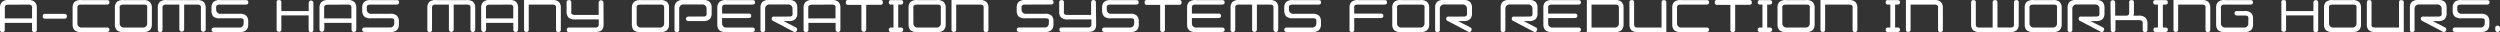
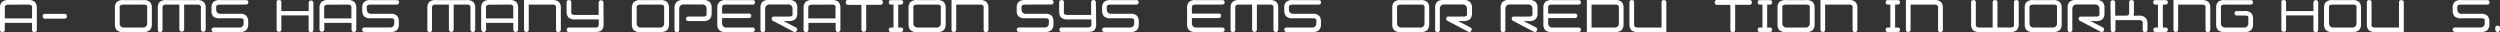
<svg xmlns="http://www.w3.org/2000/svg" width="701.99" height="9" viewBox="0 0 701.99 9">
  <rect x="0" y="0" width="701.99" height="9" fill="#333333" stroke="none" />
  <defs>
    <style>.cls-1{fill:#fff;}</style>
  </defs>
  <g id="レイヤー_2" data-name="レイヤー 2">
    <g id="レイヤー_3" data-name="レイヤー 3">
      <path class="cls-1" d="M0,8.32V2.17A2.25,2.25,0,0,1,.55.57,2.62,2.62,0,0,1,2.48,0H7.86A2.62,2.62,0,0,1,9.79.57a2.25,2.25,0,0,1,.55,1.6V8.32A.6.6,0,0,1,9.66,9,.59.59,0,0,1,9,8.32V6.42H1.34v1.9A.59.59,0,0,1,.67,9,.59.59,0,0,1,0,8.32Zm2.31-7c-.52,0-.84.18-.95.54a4.15,4.15,0,0,0,0,.59V5.16H9V2.42a3.71,3.71,0,0,0,0-.59Q8.79,1.29,8,1.29Z" />
      <path class="cls-1" d="M12.66,3.89h5.43a.6.6,0,0,1,.68.68.6.6,0,0,1-.68.67H12.66A.59.59,0,0,1,12,4.57.59.59,0,0,1,12.66,3.89Z" />
-       <path class="cls-1" d="M22.73,1.29c-.58,0-.9.18-.95.54a2.41,2.41,0,0,0-.05.59V6.6a1.14,1.14,0,0,0,1,1.13H30c.49,0,.73.2.73.63s-.27.63-.82.63h-7a2.67,2.67,0,0,1-2-.54,2.29,2.29,0,0,1-.52-1.6V2.17a2.22,2.22,0,0,1,.52-1.6,2.67,2.67,0,0,1,2-.54H30c.49,0,.73.19.73.63s-.27.63-.82.63Z" />
      <path class="cls-1" d="M34.78,9a2.67,2.67,0,0,1-2-.54,2.34,2.34,0,0,1-.52-1.6V2.17a2.27,2.27,0,0,1,.52-1.6,2.67,2.67,0,0,1,2-.54h5.38a2.59,2.59,0,0,1,1.93.54,2.23,2.23,0,0,1,.55,1.6V6.85a2.3,2.3,0,0,1-.55,1.6A2.59,2.59,0,0,1,40.16,9Zm-.17-7.7c-.57,0-.9.18-1,.54a2.58,2.58,0,0,0,0,.59V6.6a1.13,1.13,0,0,0,1,1.13h5.72a1.12,1.12,0,0,0,1-1.13V2.42a2.58,2.58,0,0,0,0-.59c0-.36-.35-.54-.92-.54Z" />
      <path class="cls-1" d="M51.71,1.29v7a.68.68,0,0,1-1.35,0v-7H46.62a1.1,1.1,0,0,0-.78.22c-.18.21-.21.31-.21.91v5.9c0,.45-.21.67-.65.67a.59.59,0,0,1-.67-.67V2.17a2.27,2.27,0,0,1,.52-1.6,2.69,2.69,0,0,1,2-.54h8.45a2.63,2.63,0,0,1,1.93.54,2.3,2.3,0,0,1,.55,1.6V8.32a.68.68,0,0,1-1.35,0V2.42a3.71,3.71,0,0,0,0-.59q-.17-.54-.93-.54Z" />
      <path class="cls-1" d="M61.7,1.29c-.57,0-.9.18-1,.54a2.58,2.58,0,0,0,0,.59v.31a1.14,1.14,0,0,0,1,1.14h5.52a2.57,2.57,0,0,1,1.93.54A2.24,2.24,0,0,1,69.7,6v.84a2.25,2.25,0,0,1-.55,1.6A2.57,2.57,0,0,1,67.22,9h-7c-.55,0-.81-.21-.81-.63s.24-.64.73-.63h7.27a1.11,1.11,0,0,0,1-1.13V6.29a2.78,2.78,0,0,0,0-.62c0-.36-.35-.54-.92-.54H61.87a2.73,2.73,0,0,1-2-.52A2.36,2.36,0,0,1,59.39,3V2.17a2.27,2.27,0,0,1,.52-1.6,2.67,2.67,0,0,1,2-.54H69c.49,0,.73.19.73.63s-.27.63-.81.63Z" />
      <path class="cls-1" d="M88,.7V8.32c0,.31-.1.67-.55.67h-.28c-.35,0-.51-.22-.51-.67v-4H79v4a.57.57,0,0,1-.64.6c-.45,0-.68-.19-.68-.6V.46c0-.63,1.32-.56,1.32,0V3.1h7.68V.7A.67.67,0,0,1,88,.7Z" />
      <path class="cls-1" d="M89.71,8.32V2.17a2.25,2.25,0,0,1,.55-1.6A2.63,2.63,0,0,1,92.19,0h5.38A2.62,2.62,0,0,1,99.5.57a2.25,2.25,0,0,1,.55,1.6V8.32a.67.67,0,0,1-1.34,0V6.42H91.06v1.9a.68.68,0,0,1-1.35,0Zm2.31-7c-.51,0-.84.18-1,.54,0,.1,0,.3,0,.59V5.16h7.65V2.42a5.59,5.59,0,0,0,0-.59c-.11-.36-.42-.54-.94-.54Z" />
      <path class="cls-1" d="M104,1.29q-.87,0-1,.54a2.58,2.58,0,0,0,0,.59v.31a1.15,1.15,0,0,0,1,1.14h5.51a2.61,2.61,0,0,1,1.94.54A2.28,2.28,0,0,1,112,6v.84a2.3,2.3,0,0,1-.54,1.6,2.61,2.61,0,0,1-1.94.54h-7c-.55,0-.82-.21-.82-.63s.24-.64.73-.63h7.27a1.12,1.12,0,0,0,1-1.13V6.29a3.61,3.61,0,0,0,0-.62c0-.36-.35-.54-.93-.54h-5.52a2.76,2.76,0,0,1-2-.52A2.36,2.36,0,0,1,101.71,3V2.17a2.27,2.27,0,0,1,.52-1.6,2.7,2.7,0,0,1,2-.54h7.1c.5,0,.73.19.73.63s-.26.63-.81.63Z" />
      <path class="cls-1" d="M127.39,1.29v7a.67.67,0,0,1-1.34,0v-7h-3.74a1.1,1.1,0,0,0-.78.22c-.19.21-.22.31-.22.91v5.9c0,.45-.21.67-.64.67a.59.59,0,0,1-.67-.67V2.17a2.27,2.27,0,0,1,.52-1.6,2.67,2.67,0,0,1,2-.54h8.44a2.65,2.65,0,0,1,1.94.54,2.3,2.3,0,0,1,.54,1.6V8.32a.67.67,0,1,1-1.34,0V2.42a5.59,5.59,0,0,0,0-.59c-.11-.36-.42-.54-.94-.54Z" />
      <path class="cls-1" d="M135.11,8.32V2.17a2.3,2.3,0,0,1,.54-1.6A2.65,2.65,0,0,1,137.59,0H143a2.65,2.65,0,0,1,1.94.54,2.3,2.3,0,0,1,.54,1.6V8.32a.67.67,0,0,1-1.34,0V6.42h-7.65v1.9a.67.67,0,1,1-1.34,0Zm2.31-7c-.52,0-.84.18-.95.54a4.15,4.15,0,0,0,0,.59V5.16h7.65V2.42a3.71,3.71,0,0,0,0-.59c-.11-.36-.42-.54-.94-.54Z" />
      <path class="cls-1" d="M148.47,1.29v7c0,.45-.21.67-.65.67a.59.59,0,0,1-.67-.67V0H155a2.62,2.62,0,0,1,1.93.54,2.25,2.25,0,0,1,.55,1.6V8.32c0,.45-.24.67-.7.67s-.65-.22-.65-.67V2.42a2.58,2.58,0,0,0,0-.59c-.11-.36-.42-.54-.92-.54Z" />
      <path class="cls-1" d="M169.49,6.85c0,1.13-.42,1.81-1.25,2A5,5,0,0,1,167,9h-7.22a.56.56,0,0,1-.63-.63.58.58,0,0,1,.62-.63h7.4a1,1,0,0,0,.75-.25.91.91,0,0,0,.21-.65V5.45h-6.51a2.62,2.62,0,0,1-2-.55,2.29,2.29,0,0,1-.52-1.59V.67c0-.43.23-.64.67-.64a.57.57,0,0,1,.65.64V3.05a2.52,2.52,0,0,0,0,.59c.06.37.38.55,1,.55h6.68V.67a.68.68,0,0,1,1.35,0Z" />
      <path class="cls-1" d="M179.94,9a2.69,2.69,0,0,1-2-.54,2.34,2.34,0,0,1-.52-1.6V2.17A2.27,2.27,0,0,1,178,.57a2.69,2.69,0,0,1,2-.54h5.38a2.57,2.57,0,0,1,1.93.54,2.19,2.19,0,0,1,.55,1.6V6.85a2.25,2.25,0,0,1-.55,1.6,2.57,2.57,0,0,1-1.93.54Zm-.17-7.7c-.57,0-.89.18-1,.54a2.58,2.58,0,0,0,0,.59V6.6a1.13,1.13,0,0,0,1,1.13h5.72a1.13,1.13,0,0,0,1-1.13V2.42a2.41,2.41,0,0,0-.05-.59c0-.36-.35-.54-.92-.54Z" />
      <path class="cls-1" d="M197.47,4.65c.58,0,.89-.18.93-.55a2.42,2.42,0,0,0,0-.58V2.42a1.15,1.15,0,0,0-1-1.16h-5.68a1.16,1.16,0,0,0-1,1.16V8.47c0,.68-1.32.73-1.32,0V2.14A2.29,2.29,0,0,1,190,.55,2.65,2.65,0,0,1,192,0h5.35a2.55,2.55,0,0,1,1.94.55,2.25,2.25,0,0,1,.54,1.59V3.77a2.25,2.25,0,0,1-.54,1.59,2.55,2.55,0,0,1-1.94.55h-4c-.49,0-.73-.2-.73-.63s.28-.63.84-.63Z" />
      <path class="cls-1" d="M203.76,1.29c-.58,0-.9.18-.95.54a2.41,2.41,0,0,0-.05.59V3.81h7.44c.49,0,.75.21.75.63s-.29.63-.83.63h-7.36V6.6a1.14,1.14,0,0,0,1,1.13h7.48c.47,0,.71.2.71.63s-.28.63-.82.63h-7.2a2.67,2.67,0,0,1-2-.54,2.34,2.34,0,0,1-.52-1.6V2.17A2.27,2.27,0,0,1,202,.57a2.67,2.67,0,0,1,2-.54h7.31c.47,0,.71.19.71.63s-.28.63-.82.63Z" />
      <path class="cls-1" d="M221.62,4.65c.57,0,.88-.18.92-.55a2.42,2.42,0,0,0,0-.58V2.42a1.14,1.14,0,0,0-1-1.16h-5.69a1.17,1.17,0,0,0-1,1.16V8.47c0,.68-1.31.73-1.31,0V2.14a2.29,2.29,0,0,1,.51-1.59,2.67,2.67,0,0,1,2-.55h5.35a2.54,2.54,0,0,1,1.93.55,2.26,2.26,0,0,1,.55,1.59V3.77a2.26,2.26,0,0,1-.55,1.59,2.54,2.54,0,0,1-1.93.55H220l3.45,1.78a.61.61,0,0,1,.29.91.61.61,0,0,1-.91.29l-5.71-3a.7.7,0,0,1-.17-.09.61.61,0,0,1-.27-.55.57.57,0,0,1,.47-.59,1.73,1.73,0,0,1,.37,0Z" />
      <path class="cls-1" d="M225.64,8.32V2.17a2.3,2.3,0,0,1,.55-1.6A2.65,2.65,0,0,1,228.13,0h5.37a2.65,2.65,0,0,1,1.94.54,2.3,2.3,0,0,1,.54,1.6V8.32a.67.67,0,0,1-1.34,0V6.42H227v1.9a.59.59,0,0,1-.67.67A.6.6,0,0,1,225.64,8.32Zm2.32-7q-.78,0-1,.54c0,.1,0,.3,0,.59V5.16h7.65V2.42a5.59,5.59,0,0,0,0-.59c-.11-.36-.42-.54-.94-.54Z" />
      <path class="cls-1" d="M238.23,0h9a.59.59,0,0,1,.67.67.59.59,0,0,1-.67.67h-4v7a.68.68,0,0,1-1.35,0V1.37h-3.7a.59.59,0,0,1-.67-.67A.59.59,0,0,1,238.23,0Z" />
      <path class="cls-1" d="M250.89,7.73V1.29h-.68a.57.57,0,0,1-.63-.63.55.55,0,0,1,.6-.63h2.72c.47,0,.71.19.71.63s-.27.63-.8.63h-.59V7.73h.68c.47,0,.71.2.71.63s-.27.63-.8.63h-2.6a.57.57,0,0,1-.63-.63.56.56,0,0,1,.6-.63Z" />
      <path class="cls-1" d="M257.64,9a2.67,2.67,0,0,1-2-.54,2.34,2.34,0,0,1-.52-1.6V2.17a2.27,2.27,0,0,1,.52-1.6,2.67,2.67,0,0,1,2-.54H263A2.59,2.59,0,0,1,265,.57a2.23,2.23,0,0,1,.55,1.6V6.85a2.3,2.3,0,0,1-.55,1.6A2.59,2.59,0,0,1,263,9Zm-.17-7.7c-.58,0-.9.18-1,.54a2.41,2.41,0,0,0,0,.59V6.6a1.14,1.14,0,0,0,1,1.13h5.71a1.12,1.12,0,0,0,1-1.13V2.42a2.58,2.58,0,0,0,0-.59q-.06-.54-.93-.54Z" />
      <path class="cls-1" d="M268.5,1.29v7c0,.45-.21.67-.65.67a.59.59,0,0,1-.67-.67V0H275A2.63,2.63,0,0,1,277,.57a2.3,2.3,0,0,1,.55,1.6V8.32c0,.45-.24.67-.7.67s-.65-.22-.65-.67V2.42a2.58,2.58,0,0,0,0-.59c-.11-.36-.42-.54-.92-.54Z" />
      <path class="cls-1" d="M287.8,1.29c-.57,0-.89.18-.95.54a2.58,2.58,0,0,0,0,.59v.31a1.14,1.14,0,0,0,1,1.14h5.52a2.57,2.57,0,0,1,1.93.54A2.24,2.24,0,0,1,295.8,6v.84a2.25,2.25,0,0,1-.55,1.6,2.57,2.57,0,0,1-1.93.54h-7q-.81,0-.81-.63c0-.43.24-.64.73-.63h7.27a1.12,1.12,0,0,0,1-1.13V6.29a2.6,2.6,0,0,0,0-.62c0-.36-.35-.54-.92-.54H288a2.74,2.74,0,0,1-2-.52A2.36,2.36,0,0,1,285.49,3V2.17A2.27,2.27,0,0,1,286,.57,2.69,2.69,0,0,1,288,0h7.1c.49,0,.73.19.73.63s-.27.63-.81.63Z" />
      <path class="cls-1" d="M307.8,6.85c0,1.13-.42,1.81-1.25,2a5,5,0,0,1-1.23.12h-7.21a.56.56,0,0,1-.63-.63.57.57,0,0,1,.61-.63h7.4a1,1,0,0,0,.76-.25.91.91,0,0,0,.21-.65V5.45h-6.52a2.65,2.65,0,0,1-2-.55,2.29,2.29,0,0,1-.52-1.59V.67c0-.43.23-.64.68-.64a.56.56,0,0,1,.64.64V3.05a2.52,2.52,0,0,0,0,.59c.06.37.38.55.95.55h6.69V.67a.67.67,0,0,1,1.34,0Z" />
      <path class="cls-1" d="M311.78,1.29q-.87,0-1,.54a2.58,2.58,0,0,0,0,.59v.31a1.15,1.15,0,0,0,1,1.14h5.51a2.6,2.6,0,0,1,1.94.54,2.28,2.28,0,0,1,.54,1.6v.84a2.3,2.3,0,0,1-.54,1.6,2.6,2.6,0,0,1-1.94.54h-7c-.55,0-.82-.21-.82-.63s.24-.64.73-.63h7.27a1.12,1.12,0,0,0,1-1.13V6.29a2.78,2.78,0,0,0,0-.62q-.06-.54-.93-.54h-5.52a2.76,2.76,0,0,1-2-.52A2.36,2.36,0,0,1,309.46,3V2.17A2.27,2.27,0,0,1,310,.57a2.7,2.7,0,0,1,2-.54H319c.5,0,.73.19.73.63s-.26.63-.81.63Z" />
-       <path class="cls-1" d="M322.11,0h9a.59.59,0,0,1,.67.67.59.59,0,0,1-.67.67h-4v7a.67.67,0,1,1-1.34,0V1.37h-3.7a.59.59,0,0,1-.67-.67A.59.59,0,0,1,322.11,0Z" />
      <path class="cls-1" d="M335.68,1.29c-.58,0-.9.18-.95.54a2.41,2.41,0,0,0-.05.59V3.81h7.44c.49,0,.75.21.75.63s-.29.63-.83.63h-7.36V6.6a1.14,1.14,0,0,0,1,1.13h7.48c.47,0,.71.2.71.63s-.28.63-.82.63h-7.2a2.67,2.67,0,0,1-2-.54,2.34,2.34,0,0,1-.52-1.6V2.17a2.27,2.27,0,0,1,.52-1.6,2.67,2.67,0,0,1,2-.54h7.31c.47,0,.71.19.71.63s-.28.63-.82.63Z" />
      <path class="cls-1" d="M352.93,1.29v7a.67.67,0,0,1-1.34,0v-7h-3.74a1.13,1.13,0,0,0-.79.22c-.18.21-.21.31-.21.91v5.9c0,.45-.21.67-.64.67a.59.59,0,0,1-.67-.67V2.17a2.31,2.31,0,0,1,.51-1.6A2.71,2.71,0,0,1,348,0h8.44a2.65,2.65,0,0,1,1.94.54,2.3,2.3,0,0,1,.54,1.6V8.32a.67.67,0,0,1-1.34,0V2.42a5.59,5.59,0,0,0,0-.59c-.11-.36-.42-.54-.94-.54Z" />
      <path class="cls-1" d="M362.93,1.29q-.87,0-1,.54a3.36,3.36,0,0,0,0,.59v.31a1.15,1.15,0,0,0,1,1.14h5.51a2.61,2.61,0,0,1,1.94.54,2.28,2.28,0,0,1,.54,1.6v.84a2.3,2.3,0,0,1-.54,1.6,2.61,2.61,0,0,1-1.94.54h-7c-.55,0-.82-.21-.82-.63s.24-.64.73-.63h7.27a1.12,1.12,0,0,0,1-1.13V6.29a3.61,3.61,0,0,0,0-.62q-.06-.54-.93-.54h-5.52a2.76,2.76,0,0,1-2-.52A2.36,2.36,0,0,1,360.61,3V2.17a2.27,2.27,0,0,1,.52-1.6,2.7,2.7,0,0,1,2-.54h7.11c.49,0,.72.19.72.63s-.26.63-.81.63Z" />
-       <path class="cls-1" d="M381.21,1.29c-.57,0-.9.18-.95.54a2.58,2.58,0,0,0,0,.59V3.81h7.43c.49,0,.75.21.75.63s-.28.63-.83.63h-7.35V8.53c0,.63-1.32.62-1.32,0V2.17a2.27,2.27,0,0,1,.52-1.6,2.67,2.67,0,0,1,2-.54h7.31c.48,0,.71.19.71.63s-.27.63-.82.63Z" />
      <path class="cls-1" d="M393.46,9a2.67,2.67,0,0,1-2-.54,2.29,2.29,0,0,1-.52-1.6V2.17a2.22,2.22,0,0,1,.52-1.6,2.67,2.67,0,0,1,2-.54h5.37a2.6,2.6,0,0,1,1.94.54,2.23,2.23,0,0,1,.54,1.6V6.85a2.3,2.3,0,0,1-.54,1.6,2.6,2.6,0,0,1-1.94.54Zm-.17-7.7c-.58,0-.9.18-1,.54a2.41,2.41,0,0,0,0,.59V6.6a1.14,1.14,0,0,0,1,1.13H399a1.12,1.12,0,0,0,1-1.13V2.42a2.58,2.58,0,0,0,0-.59c-.05-.36-.35-.54-.93-.54Z" />
      <path class="cls-1" d="M411,4.65c.57,0,.88-.18.92-.55a2.42,2.42,0,0,0,0-.58V2.42a1.14,1.14,0,0,0-1-1.16H405.3a1.16,1.16,0,0,0-1,1.16V8.47c0,.68-1.32.73-1.32,0V2.14a2.29,2.29,0,0,1,.52-1.59,2.62,2.62,0,0,1,2-.55h5.35a2.53,2.53,0,0,1,1.93.55,2.21,2.21,0,0,1,.55,1.59V3.77a2.21,2.21,0,0,1-.55,1.59,2.53,2.53,0,0,1-1.93.55h-1.44l3.44,1.78a.62.62,0,0,1,.3.91.61.61,0,0,1-.91.29l-5.72-3a.7.7,0,0,1-.17-.09.6.6,0,0,1-.26-.55.56.56,0,0,1,.46-.59,1.84,1.84,0,0,1,.38,0Z" />
      <path class="cls-1" d="M429.38,4.65c.58,0,.89-.18.93-.55a2.42,2.42,0,0,0,0-.58V2.42a1.15,1.15,0,0,0-1-1.16H423.7a1.17,1.17,0,0,0-1,1.16V8.47c0,.68-1.32.73-1.32,0V2.14A2.29,2.29,0,0,1,421.9.55a2.65,2.65,0,0,1,2-.55h5.35a2.55,2.55,0,0,1,1.94.55,2.25,2.25,0,0,1,.54,1.59V3.77a2.25,2.25,0,0,1-.54,1.59,2.55,2.55,0,0,1-1.94.55h-1.44l3.45,1.78a.61.61,0,0,1,.29.91.61.61,0,0,1-.91.29l-5.71-3a.56.56,0,0,1-.17-.09.61.61,0,0,1-.27-.55.57.57,0,0,1,.46-.59,1.92,1.92,0,0,1,.38,0Z" />
      <path class="cls-1" d="M435.72,1.29c-.57,0-.89.18-1,.54a2.58,2.58,0,0,0,0,.59V3.81h7.44c.49,0,.74.21.74.63s-.28.63-.83.63h-7.35V6.6a1.13,1.13,0,0,0,1,1.13h7.49c.47,0,.71.2.71.63s-.28.63-.83.63h-7.2a2.7,2.7,0,0,1-2-.54,2.34,2.34,0,0,1-.52-1.6V2.17a2.27,2.27,0,0,1,.52-1.6,2.7,2.7,0,0,1,2-.54h7.32c.47,0,.71.19.71.63s-.28.63-.83.63Z" />
      <path class="cls-1" d="M455.35.57a2.23,2.23,0,0,1,.54,1.6V6.85a2.3,2.3,0,0,1-.54,1.6,2.61,2.61,0,0,1-1.94.54h-7.83V0h7.83A2.61,2.61,0,0,1,455.35.57Zm-8.45.72V7.73h6.68a1.12,1.12,0,0,0,1-1.13V2.42a2.41,2.41,0,0,0-.05-.59c0-.36-.35-.54-.92-.54Z" />
      <path class="cls-1" d="M466.56,7.73V.7c0-.45.21-.67.64-.67s.7.21.7.64V9h-7.85a2.71,2.71,0,0,1-2-.54,2.33,2.33,0,0,1-.51-1.6V.67c0-.43.22-.64.67-.64a.56.56,0,0,1,.64.64V6.6a2.41,2.41,0,0,0,.05.59c.05.36.37.54.95.54Z" />
-       <path class="cls-1" d="M471.9,1.29c-.58,0-.9.18-.95.54a2.41,2.41,0,0,0-.05.59V6.6a1.14,1.14,0,0,0,1,1.13h7.27c.49,0,.73.2.73.63s-.27.63-.82.63h-7a2.67,2.67,0,0,1-2-.54,2.29,2.29,0,0,1-.52-1.6V2.17a2.22,2.22,0,0,1,.52-1.6,2.67,2.67,0,0,1,2-.54h7.1c.49,0,.73.19.73.63s-.27.63-.82.63Z" />
      <path class="cls-1" d="M482.23,0h9a.59.59,0,0,1,.67.67.59.59,0,0,1-.67.67h-4v7a.6.6,0,0,1-.68.67.59.59,0,0,1-.67-.67V1.37h-3.7a.59.59,0,0,1-.67-.67A.59.59,0,0,1,482.23,0Z" />
      <path class="cls-1" d="M494.89,7.73V1.29h-.68c-.43,0-.64-.23-.64-.63a.55.55,0,0,1,.61-.63h2.71q.72,0,.72.63c0,.42-.27.63-.8.63h-.59V7.73h.67q.72,0,.72.63c0,.42-.27.63-.8.63h-2.6a.57.57,0,0,1-.64-.63.56.56,0,0,1,.61-.63Z" />
      <path class="cls-1" d="M501.63,9a2.7,2.7,0,0,1-2-.54,2.33,2.33,0,0,1-.51-1.6V2.17a2.26,2.26,0,0,1,.51-1.6,2.7,2.7,0,0,1,2-.54H507A2.6,2.6,0,0,1,509,.57a2.23,2.23,0,0,1,.54,1.6V6.85a2.3,2.3,0,0,1-.54,1.6A2.6,2.6,0,0,1,507,9Zm-.16-7.7q-.87,0-1,.54a3.36,3.36,0,0,0,0,.59V6.6a1.14,1.14,0,0,0,1,1.13h5.71a1.12,1.12,0,0,0,1-1.13V2.42a3.36,3.36,0,0,0,0-.59c-.05-.36-.35-.54-.93-.54Z" />
      <path class="cls-1" d="M512.49,1.29v7c0,.45-.21.67-.64.67a.59.59,0,0,1-.67-.67V0H519A2.63,2.63,0,0,1,521,.57a2.3,2.3,0,0,1,.54,1.6V8.32c0,.45-.23.67-.7.67s-.64-.22-.64-.67V2.42a2.58,2.58,0,0,0,0-.59q-.17-.54-.93-.54Z" />
      <path class="cls-1" d="M530.8,7.73V1.29h-.68a.57.57,0,0,1-.63-.63.55.55,0,0,1,.6-.63h2.72c.47,0,.71.19.71.63s-.26.63-.8.63h-.58V7.73h.67c.47,0,.71.2.71.63s-.26.63-.8.63h-2.6a.57.57,0,0,1-.63-.63.56.56,0,0,1,.6-.63Z" />
      <path class="cls-1" d="M536.48,1.29v7c0,.45-.21.67-.64.67a.59.59,0,0,1-.67-.67V0H543A2.63,2.63,0,0,1,545,.57a2.3,2.3,0,0,1,.55,1.6V8.32c0,.45-.24.67-.71.67s-.64-.22-.64-.67V2.42a2.58,2.58,0,0,0,0-.59q-.17-.54-.93-.54Z" />
      <path class="cls-1" d="M564.57,7.73c.52,0,.83-.18.94-.54a3.71,3.71,0,0,0,0-.59V.67c0-.43.22-.64.67-.64a.59.59,0,0,1,.67.67V6.85a2.3,2.3,0,0,1-.54,1.6,2.63,2.63,0,0,1-1.93.54H556a2.67,2.67,0,0,1-2-.54,2.27,2.27,0,0,1-.52-1.6V.67c0-.43.22-.64.67-.64s.65.22.65.67V6.6c0,.6,0,.7.21.91a1.1,1.1,0,0,0,.78.22h3.74V.67c0-.43.23-.64.67-.64a.6.6,0,0,1,.68.67v7Z" />
      <path class="cls-1" d="M571.05,9a2.69,2.69,0,0,1-2-.54,2.34,2.34,0,0,1-.52-1.6V2.17a2.27,2.27,0,0,1,.52-1.6,2.69,2.69,0,0,1,2-.54h5.38a2.57,2.57,0,0,1,1.93.54,2.19,2.19,0,0,1,.55,1.6V6.85a2.25,2.25,0,0,1-.55,1.6,2.57,2.57,0,0,1-1.93.54Zm-.17-7.7c-.57,0-.89.18-1,.54a2.58,2.58,0,0,0,0,.59V6.6a1.13,1.13,0,0,0,1,1.13h5.72a1.12,1.12,0,0,0,1-1.13V2.42a2.58,2.58,0,0,0,0-.59c0-.36-.35-.54-.92-.54Z" />
      <path class="cls-1" d="M588.58,4.65c.58,0,.88-.18.93-.55a2.42,2.42,0,0,0,0-.58V2.42a1.15,1.15,0,0,0-1-1.16H582.9a1.16,1.16,0,0,0-1,1.16V8.47c0,.68-1.32.73-1.32,0V2.14A2.29,2.29,0,0,1,581.1.55a2.65,2.65,0,0,1,2-.55h5.35a2.55,2.55,0,0,1,1.94.55,2.25,2.25,0,0,1,.54,1.59V3.77a2.25,2.25,0,0,1-.54,1.59,2.55,2.55,0,0,1-1.94.55H587l3.45,1.78a.61.61,0,0,1,.29.91.61.61,0,0,1-.91.29l-5.71-3a.56.56,0,0,1-.17-.09.61.61,0,0,1-.27-.55.57.57,0,0,1,.46-.59,1.92,1.92,0,0,1,.38,0Z" />
      <path class="cls-1" d="M592.61.71a.66.66,0,1,1,1.32,0V4.4H597c.49,0,.77-.2.86-.58a4.13,4.13,0,0,0,0-.56V.7a.59.59,0,0,1,.67-.67c.45,0,.67.21.67.64V3.49a2.66,2.66,0,0,1-.13.91h1.4a2.59,2.59,0,0,1,1.95.57A2.24,2.24,0,0,1,603,6.56V8.32a.59.59,0,0,1-.68.67.59.59,0,0,1-.66-.67V6.81a2.81,2.81,0,0,0,0-.59c-.11-.38-.42-.56-.93-.56h-6.72V8.39a.57.57,0,0,1-.64.6c-.45,0-.68-.19-.68-.6Z" />
      <path class="cls-1" d="M605.94,7.73V1.29h-.68a.57.57,0,0,1-.63-.63.55.55,0,0,1,.6-.63H608c.47,0,.71.19.71.63s-.27.63-.8.63h-.59V7.73H608c.47,0,.71.2.71.63s-.27.63-.8.63h-2.6a.57.57,0,0,1-.63-.63.56.56,0,0,1,.6-.63Z" />
      <path class="cls-1" d="M611.62,1.29v7c0,.45-.21.67-.64.67a.59.59,0,0,1-.67-.67V0h7.86a2.63,2.63,0,0,1,1.93.54,2.3,2.3,0,0,1,.54,1.6V8.32c0,.45-.23.67-.7.67s-.64-.22-.64-.67V2.42a2.58,2.58,0,0,0,0-.59q-.16-.54-.93-.54Z" />
      <path class="cls-1" d="M628.26,4.36c-.55,0-.81-.21-.81-.63s.23-.63.72-.63h2a2.57,2.57,0,0,1,1.93.54,2.24,2.24,0,0,1,.55,1.6V6.85a2.25,2.25,0,0,1-.55,1.6,2.57,2.57,0,0,1-1.93.54H624.8a2.67,2.67,0,0,1-2-.54,2.34,2.34,0,0,1-.52-1.6V2.17a2.27,2.27,0,0,1,.52-1.6,2.67,2.67,0,0,1,2-.54h7.1c.49,0,.73.19.73.63s-.27.63-.81.63h-7.19c-.57,0-.9.18-1,.54a2.58,2.58,0,0,0,0,.59V6.6a1.13,1.13,0,0,0,1,1.13h5.69a1.11,1.11,0,0,0,1-1.13V5.49a2.58,2.58,0,0,0,0-.59c0-.36-.35-.54-.92-.54Z" />
      <path class="cls-1" d="M650.94.7V8.32c0,.31-.1.67-.55.67h-.28c-.35,0-.51-.22-.51-.67v-4h-7.68v4a.57.57,0,0,1-.64.6c-.45,0-.68-.19-.68-.6V.46c0-.63,1.32-.56,1.32,0V3.1h7.68V.7a.67.67,0,1,1,1.34,0Z" />
      <path class="cls-1" d="M655.1,9a2.7,2.7,0,0,1-2-.54,2.34,2.34,0,0,1-.52-1.6V2.17a2.27,2.27,0,0,1,.52-1.6,2.7,2.7,0,0,1,2-.54h5.38a2.61,2.61,0,0,1,1.94.54,2.23,2.23,0,0,1,.54,1.6V6.85a2.3,2.3,0,0,1-.54,1.6,2.61,2.61,0,0,1-1.94.54Zm-.17-7.7c-.57,0-.89.18-.95.54a2.58,2.58,0,0,0,0,.59V6.6a1.13,1.13,0,0,0,1,1.13h5.72a1.12,1.12,0,0,0,1-1.13V2.42a2.41,2.41,0,0,0,0-.59c0-.36-.35-.54-.92-.54Z" />
      <path class="cls-1" d="M673.63,7.73V.7c0-.45.21-.67.64-.67s.7.21.7.64V9h-7.85a2.71,2.71,0,0,1-2-.54,2.34,2.34,0,0,1-.52-1.6V.67c0-.43.23-.64.68-.64a.56.56,0,0,1,.64.64V6.6a3.36,3.36,0,0,0,0,.59q.09.54,1,.54Z" />
-       <path class="cls-1" d="M684.67,4.65c.58,0,.89-.18.93-.55a2.42,2.42,0,0,0,0-.58V2.42a1.15,1.15,0,0,0-1-1.16H679a1.17,1.17,0,0,0-1,1.16V8.47c0,.68-1.31.73-1.31,0V2.14a2.29,2.29,0,0,1,.51-1.59,2.65,2.65,0,0,1,2-.55h5.36a2.54,2.54,0,0,1,1.93.55A2.25,2.25,0,0,1,687,2.14V3.77a2.25,2.25,0,0,1-.54,1.59,2.54,2.54,0,0,1-1.93.55h-1.45l3.45,1.78a.61.61,0,0,1,.29.91.61.61,0,0,1-.91.29l-5.71-3a.56.56,0,0,1-.17-.09.61.61,0,0,1-.27-.55.57.57,0,0,1,.47-.59,1.73,1.73,0,0,1,.37,0Z" />
      <path class="cls-1" d="M691,1.29q-.87,0-1,.54a3.36,3.36,0,0,0,0,.59v.31a1.15,1.15,0,0,0,1,1.14h5.51a2.61,2.61,0,0,1,1.94.54A2.28,2.28,0,0,1,699,6v.84a2.3,2.3,0,0,1-.54,1.6,2.61,2.61,0,0,1-1.94.54h-7c-.55,0-.82-.21-.82-.63s.24-.64.73-.63h7.27a1.12,1.12,0,0,0,1-1.13V6.29a3.61,3.61,0,0,0,0-.62c0-.36-.35-.54-.93-.54h-5.52a2.76,2.76,0,0,1-2-.52A2.36,2.36,0,0,1,688.7,3V2.17a2.27,2.27,0,0,1,.52-1.6,2.7,2.7,0,0,1,2-.54h7.11c.49,0,.72.19.72.63s-.26.63-.81.63Z" />
      <path class="cls-1" d="M702,7.86v.46a.67.67,0,0,1-1.34,0V7.86c0-.44.22-.65.67-.65S702,7.42,702,7.86Z" />
    </g>
  </g>
</svg>